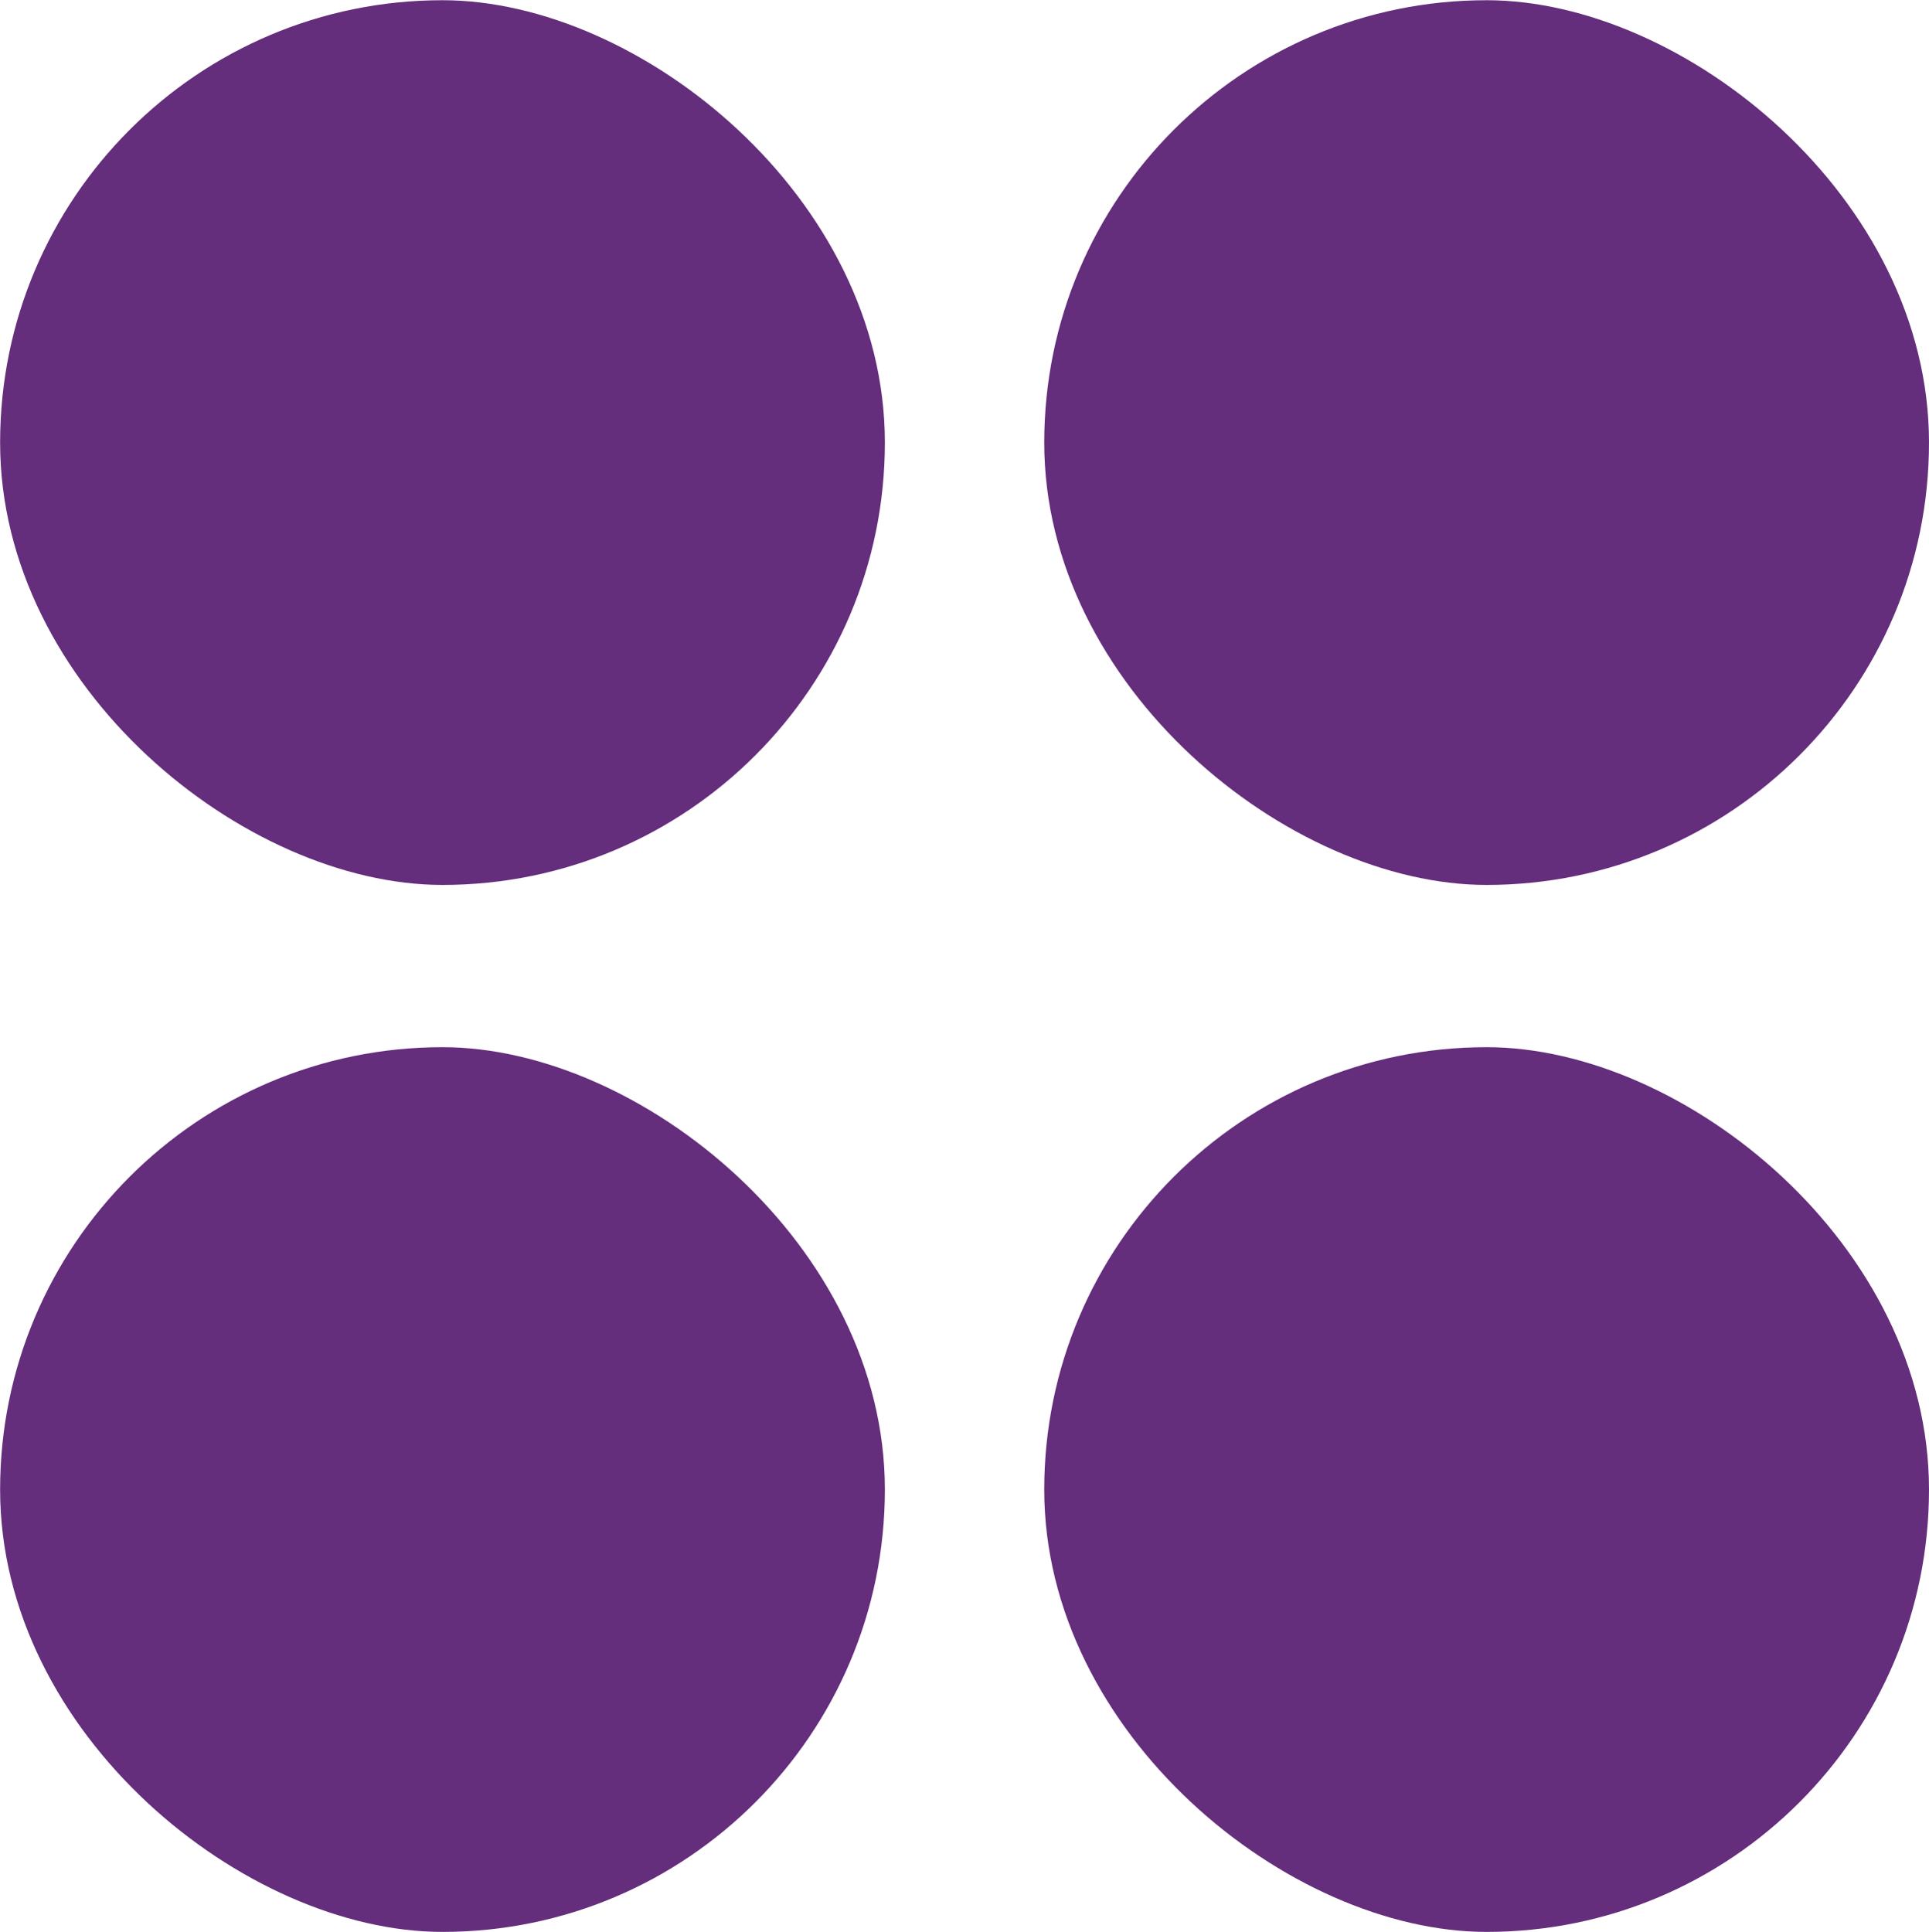
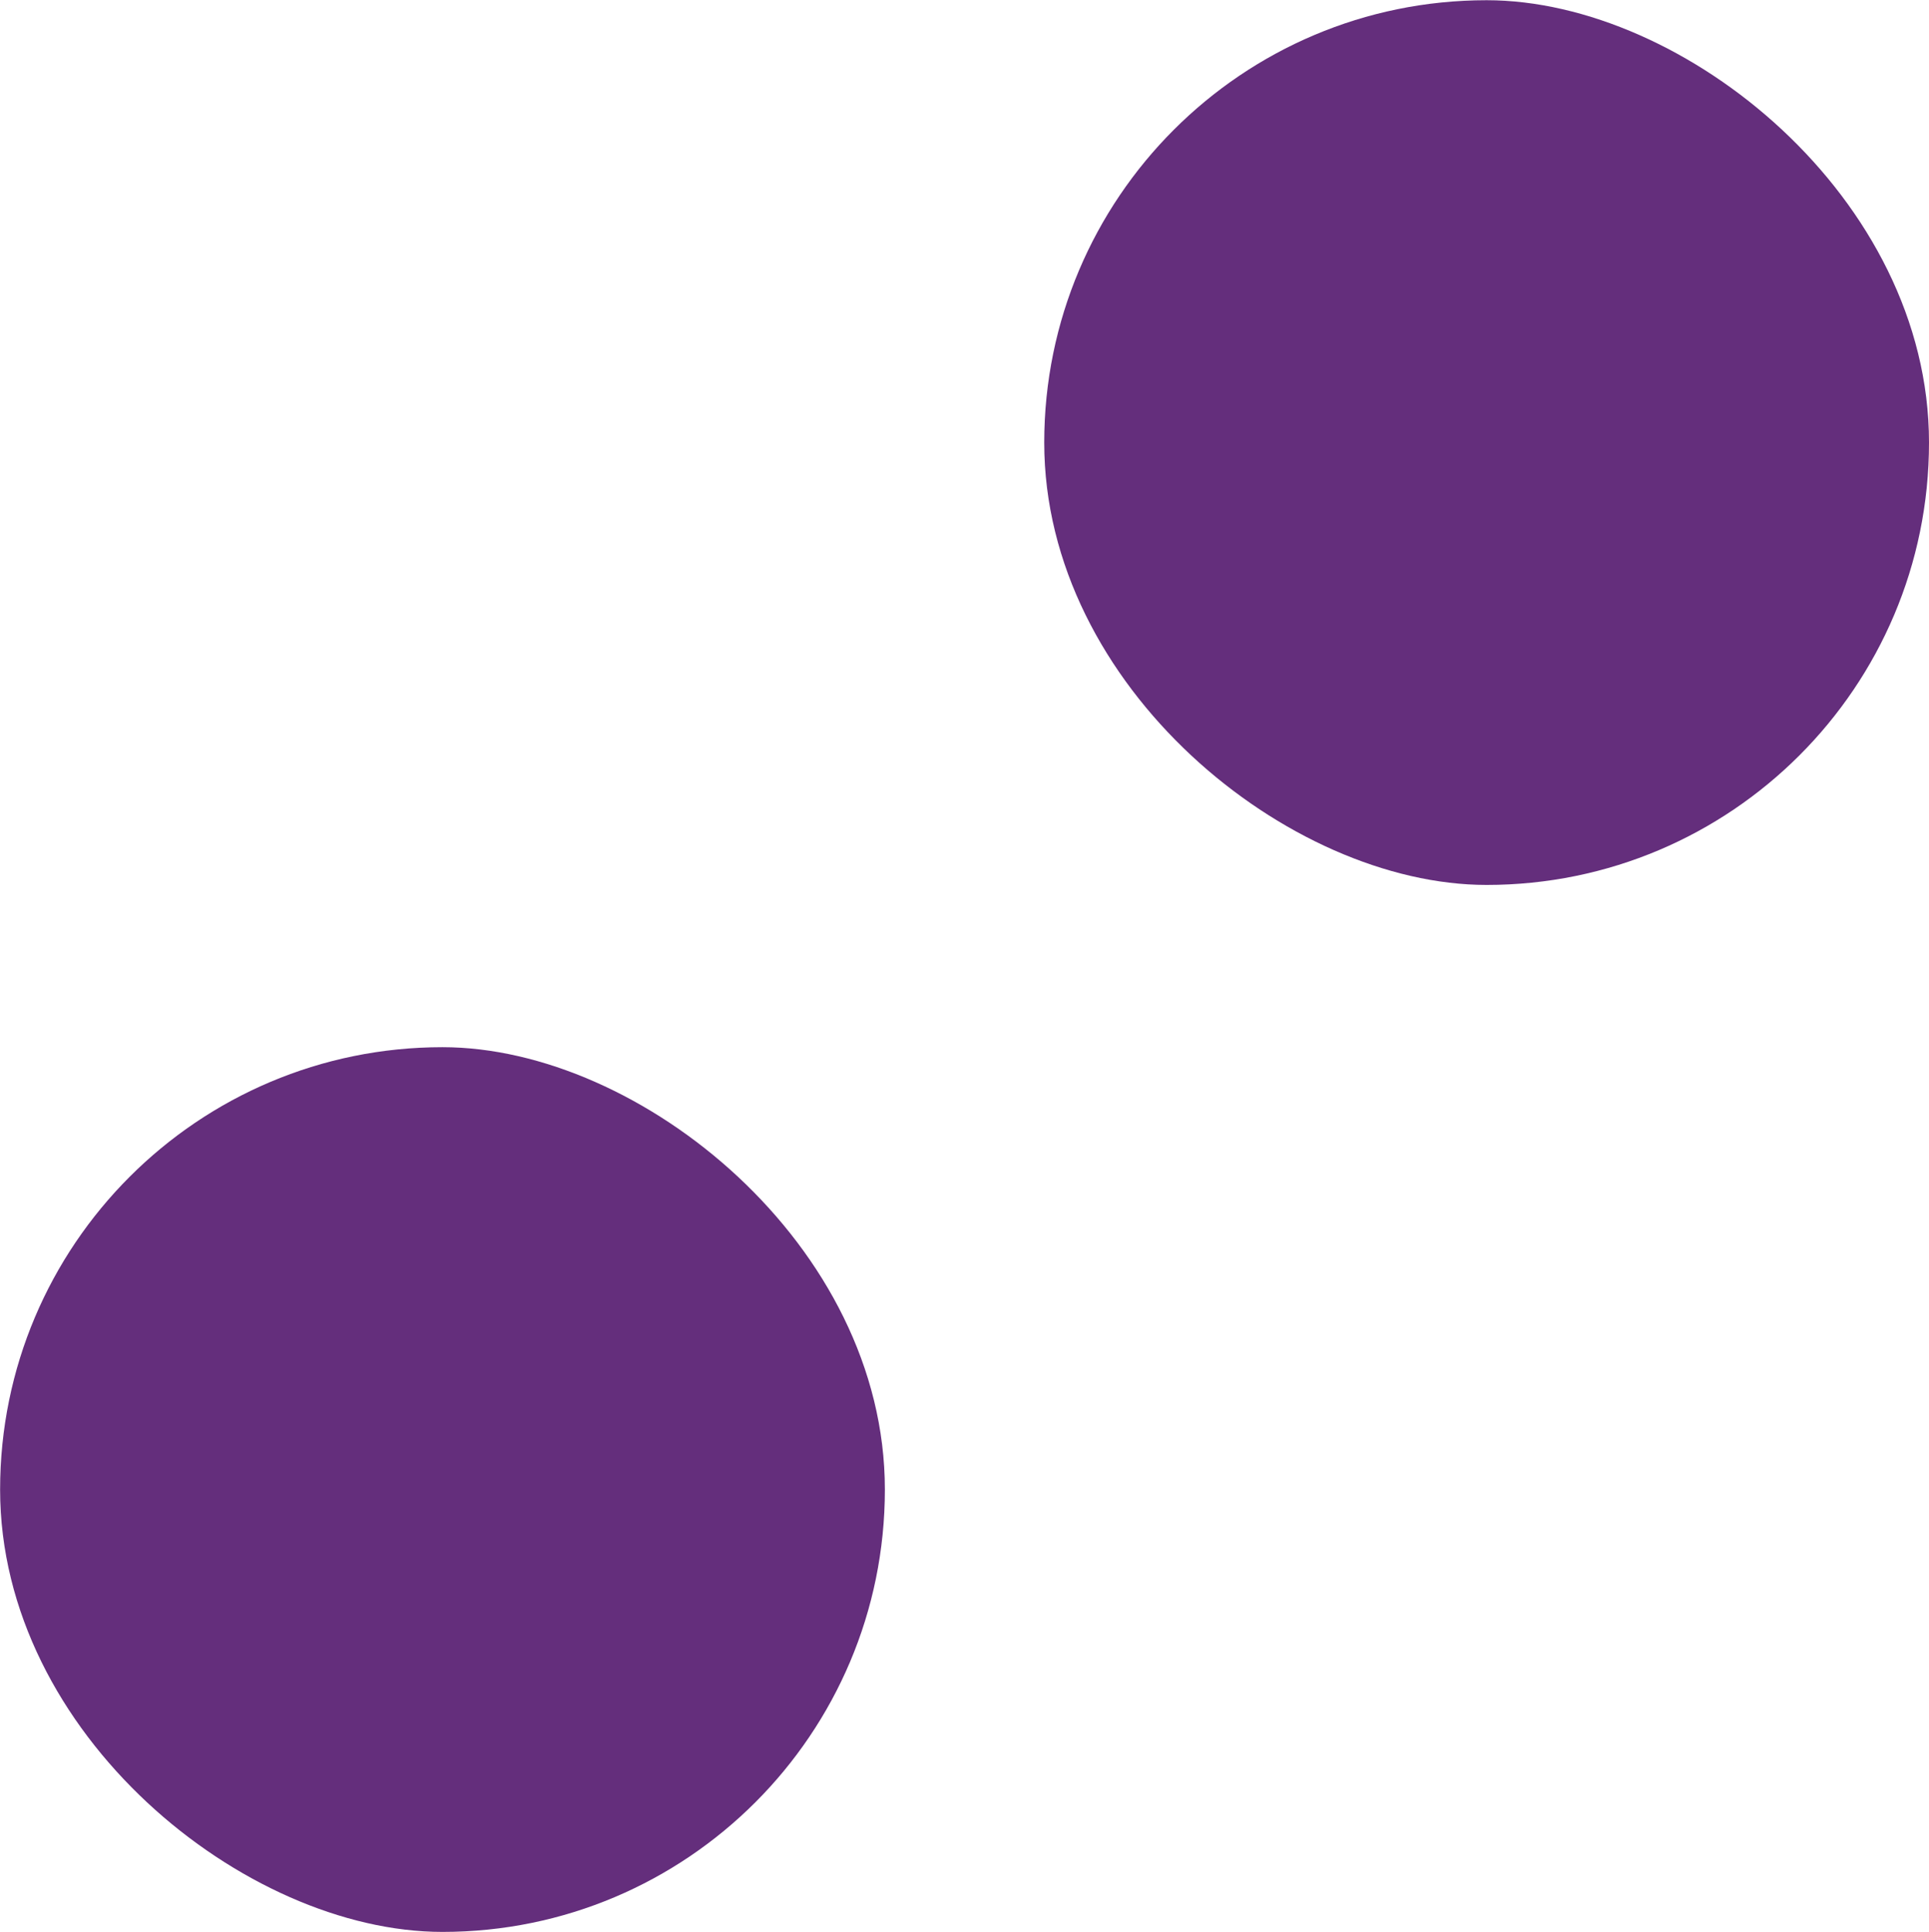
<svg xmlns="http://www.w3.org/2000/svg" fill="none" fill-rule="evenodd" stroke="black" stroke-width="0.501" stroke-linejoin="bevel" stroke-miterlimit="10" font-family="Times New Roman" font-size="16" style="font-variant-ligatures:none" version="1.1" overflow="visible" width="18pt" height="18.026pt" viewBox="959.51 -8277.92 18 18.026">
  <defs> </defs>
  <g id="Page background" transform="scale(1 -1)" />
  <g id="MouseOff" transform="scale(1 -1)">
    <g id="Group" stroke-linejoin="miter" stroke-linecap="round" stroke="none" stroke-width="0.648" fill="#642e7c">
-       <rect x="-4.128" y="-4.128" width="8.256" height="8.256" rx="1665.81" ry="1665.81" transform="translate(963.639 8273.79) rotate(90)" />
      <rect x="-4.128" y="-4.128" width="8.256" height="8.256" rx="1666.035" ry="1666.035" transform="translate(973.382 8273.79) rotate(90)" />
      <rect x="-4.128" y="-4.128" width="8.256" height="8.256" rx="1663.869" ry="1663.869" transform="translate(963.639 8264.02) rotate(90)" />
-       <rect x="-4.128" y="-4.128" width="8.256" height="8.256" rx="1664.094" ry="1664.094" transform="translate(973.382 8264.02) rotate(90)" />
    </g>
  </g>
</svg>